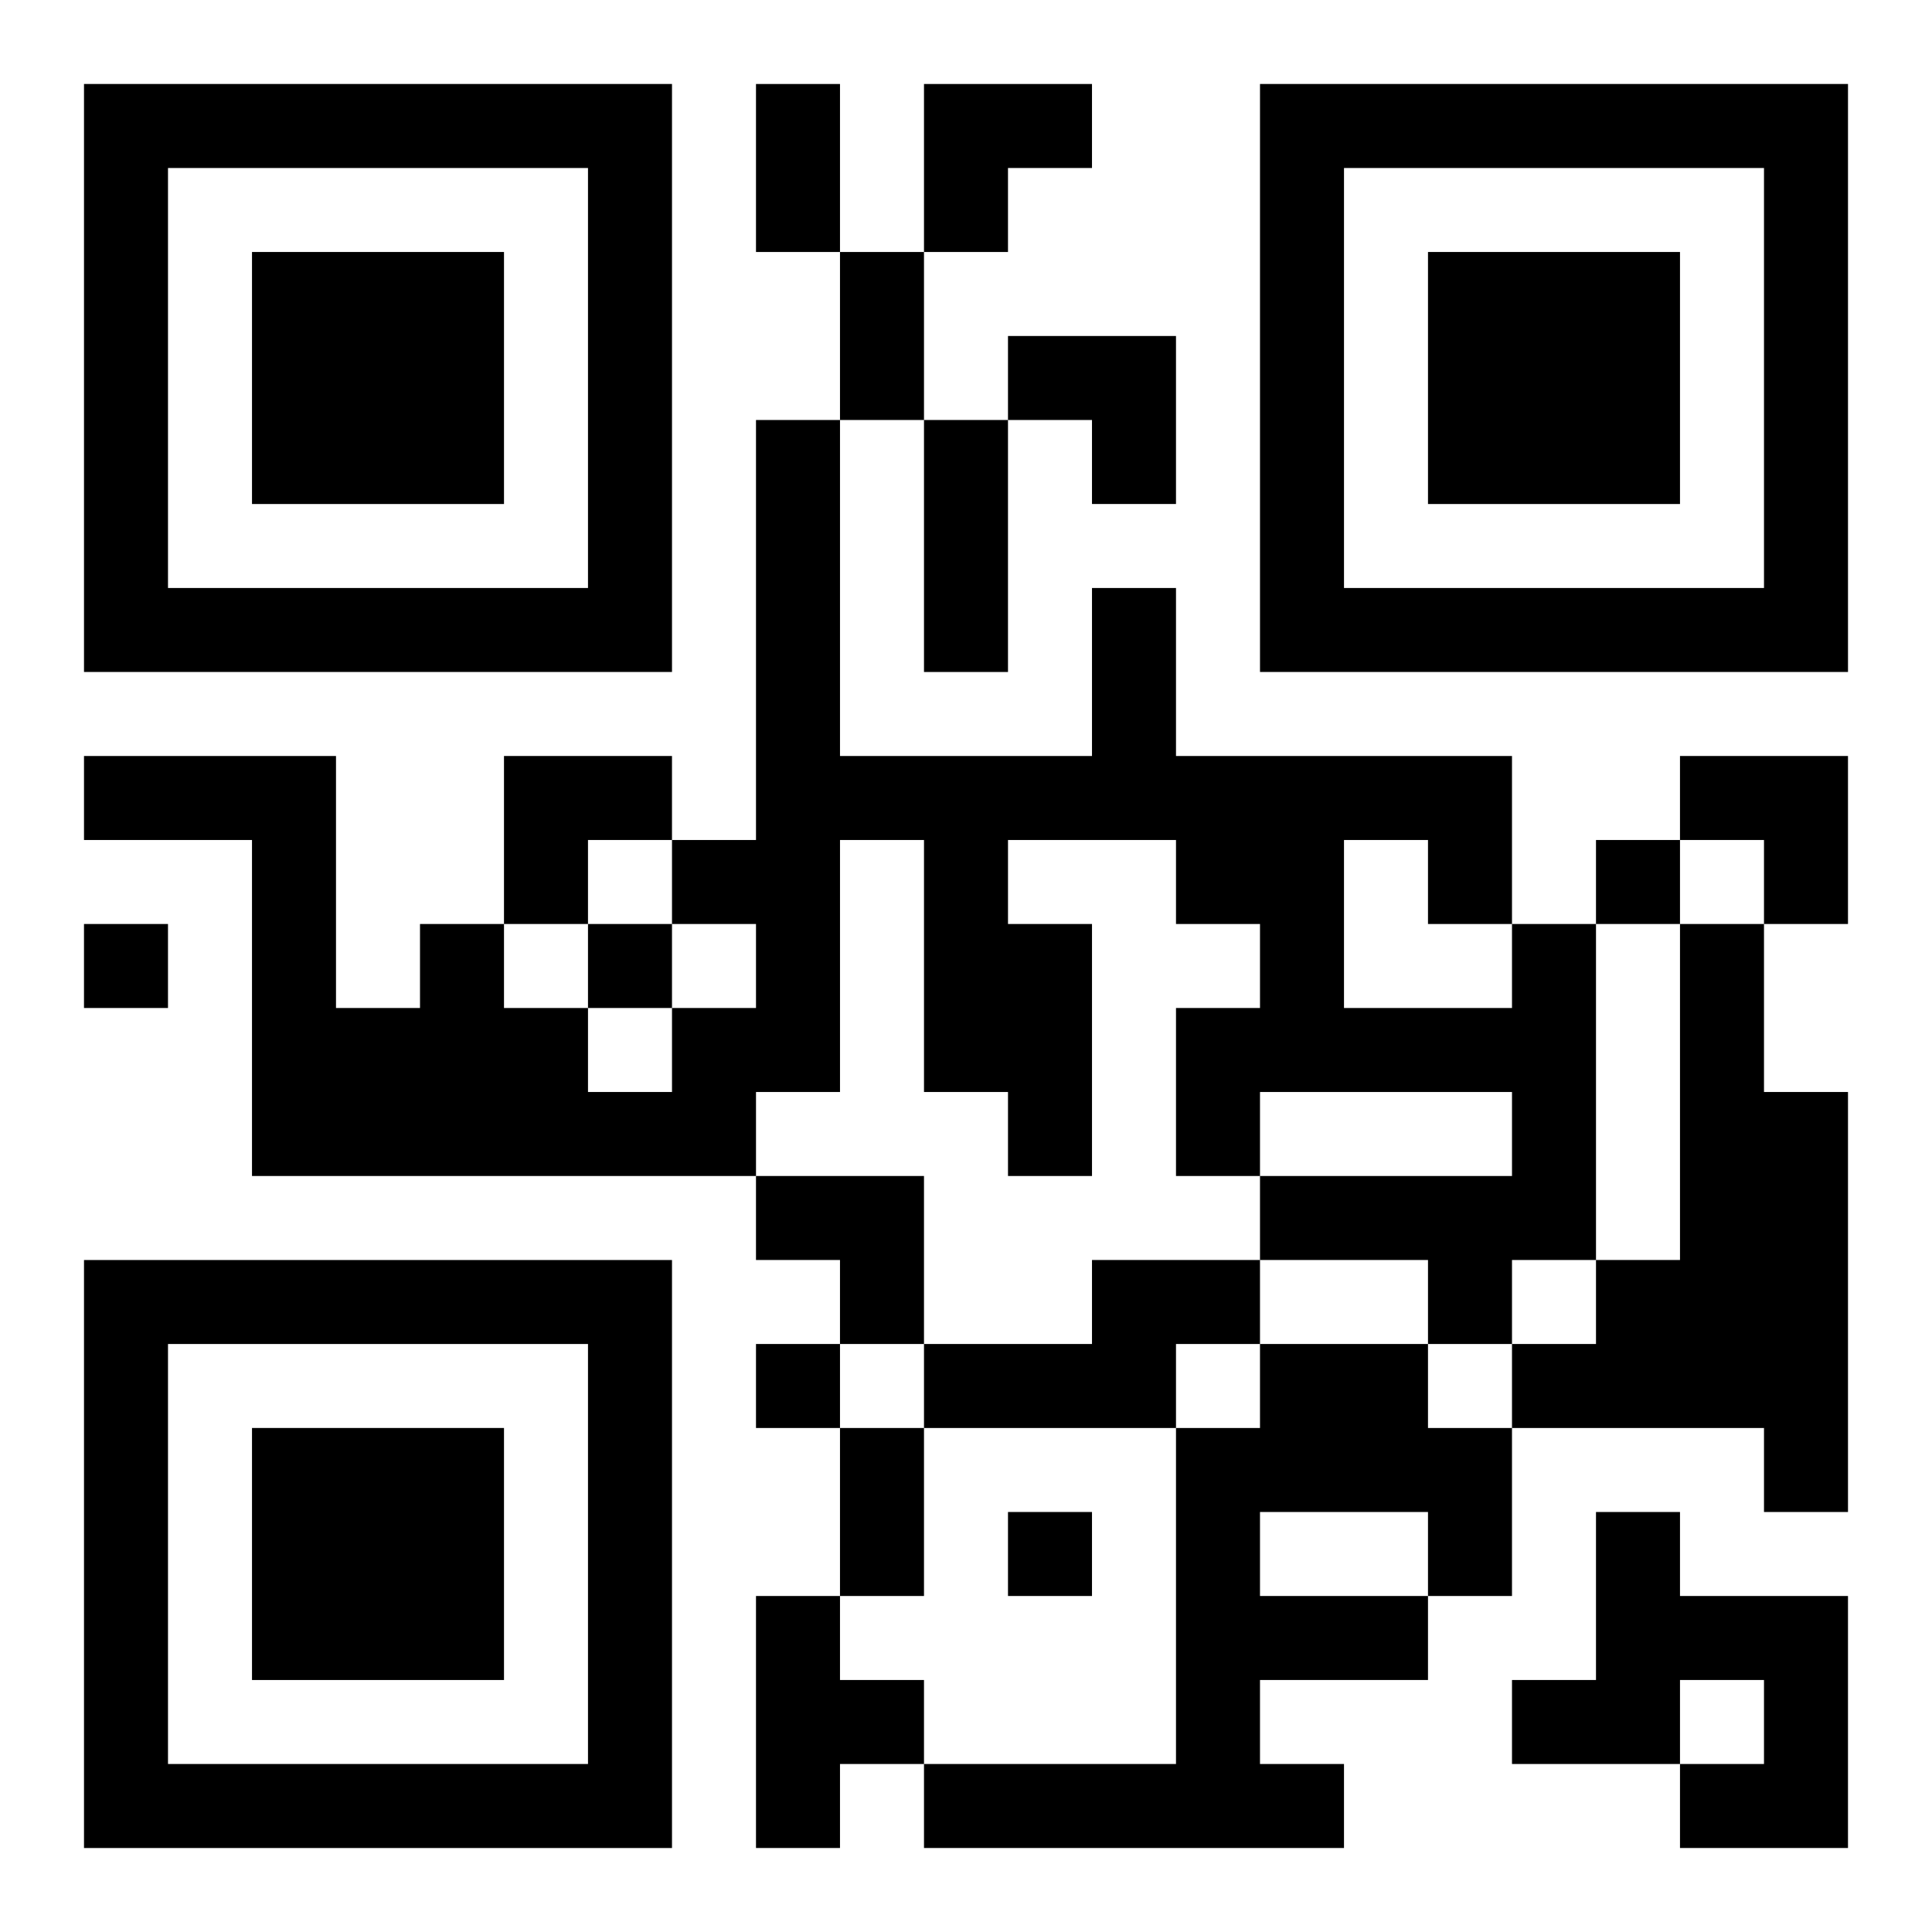
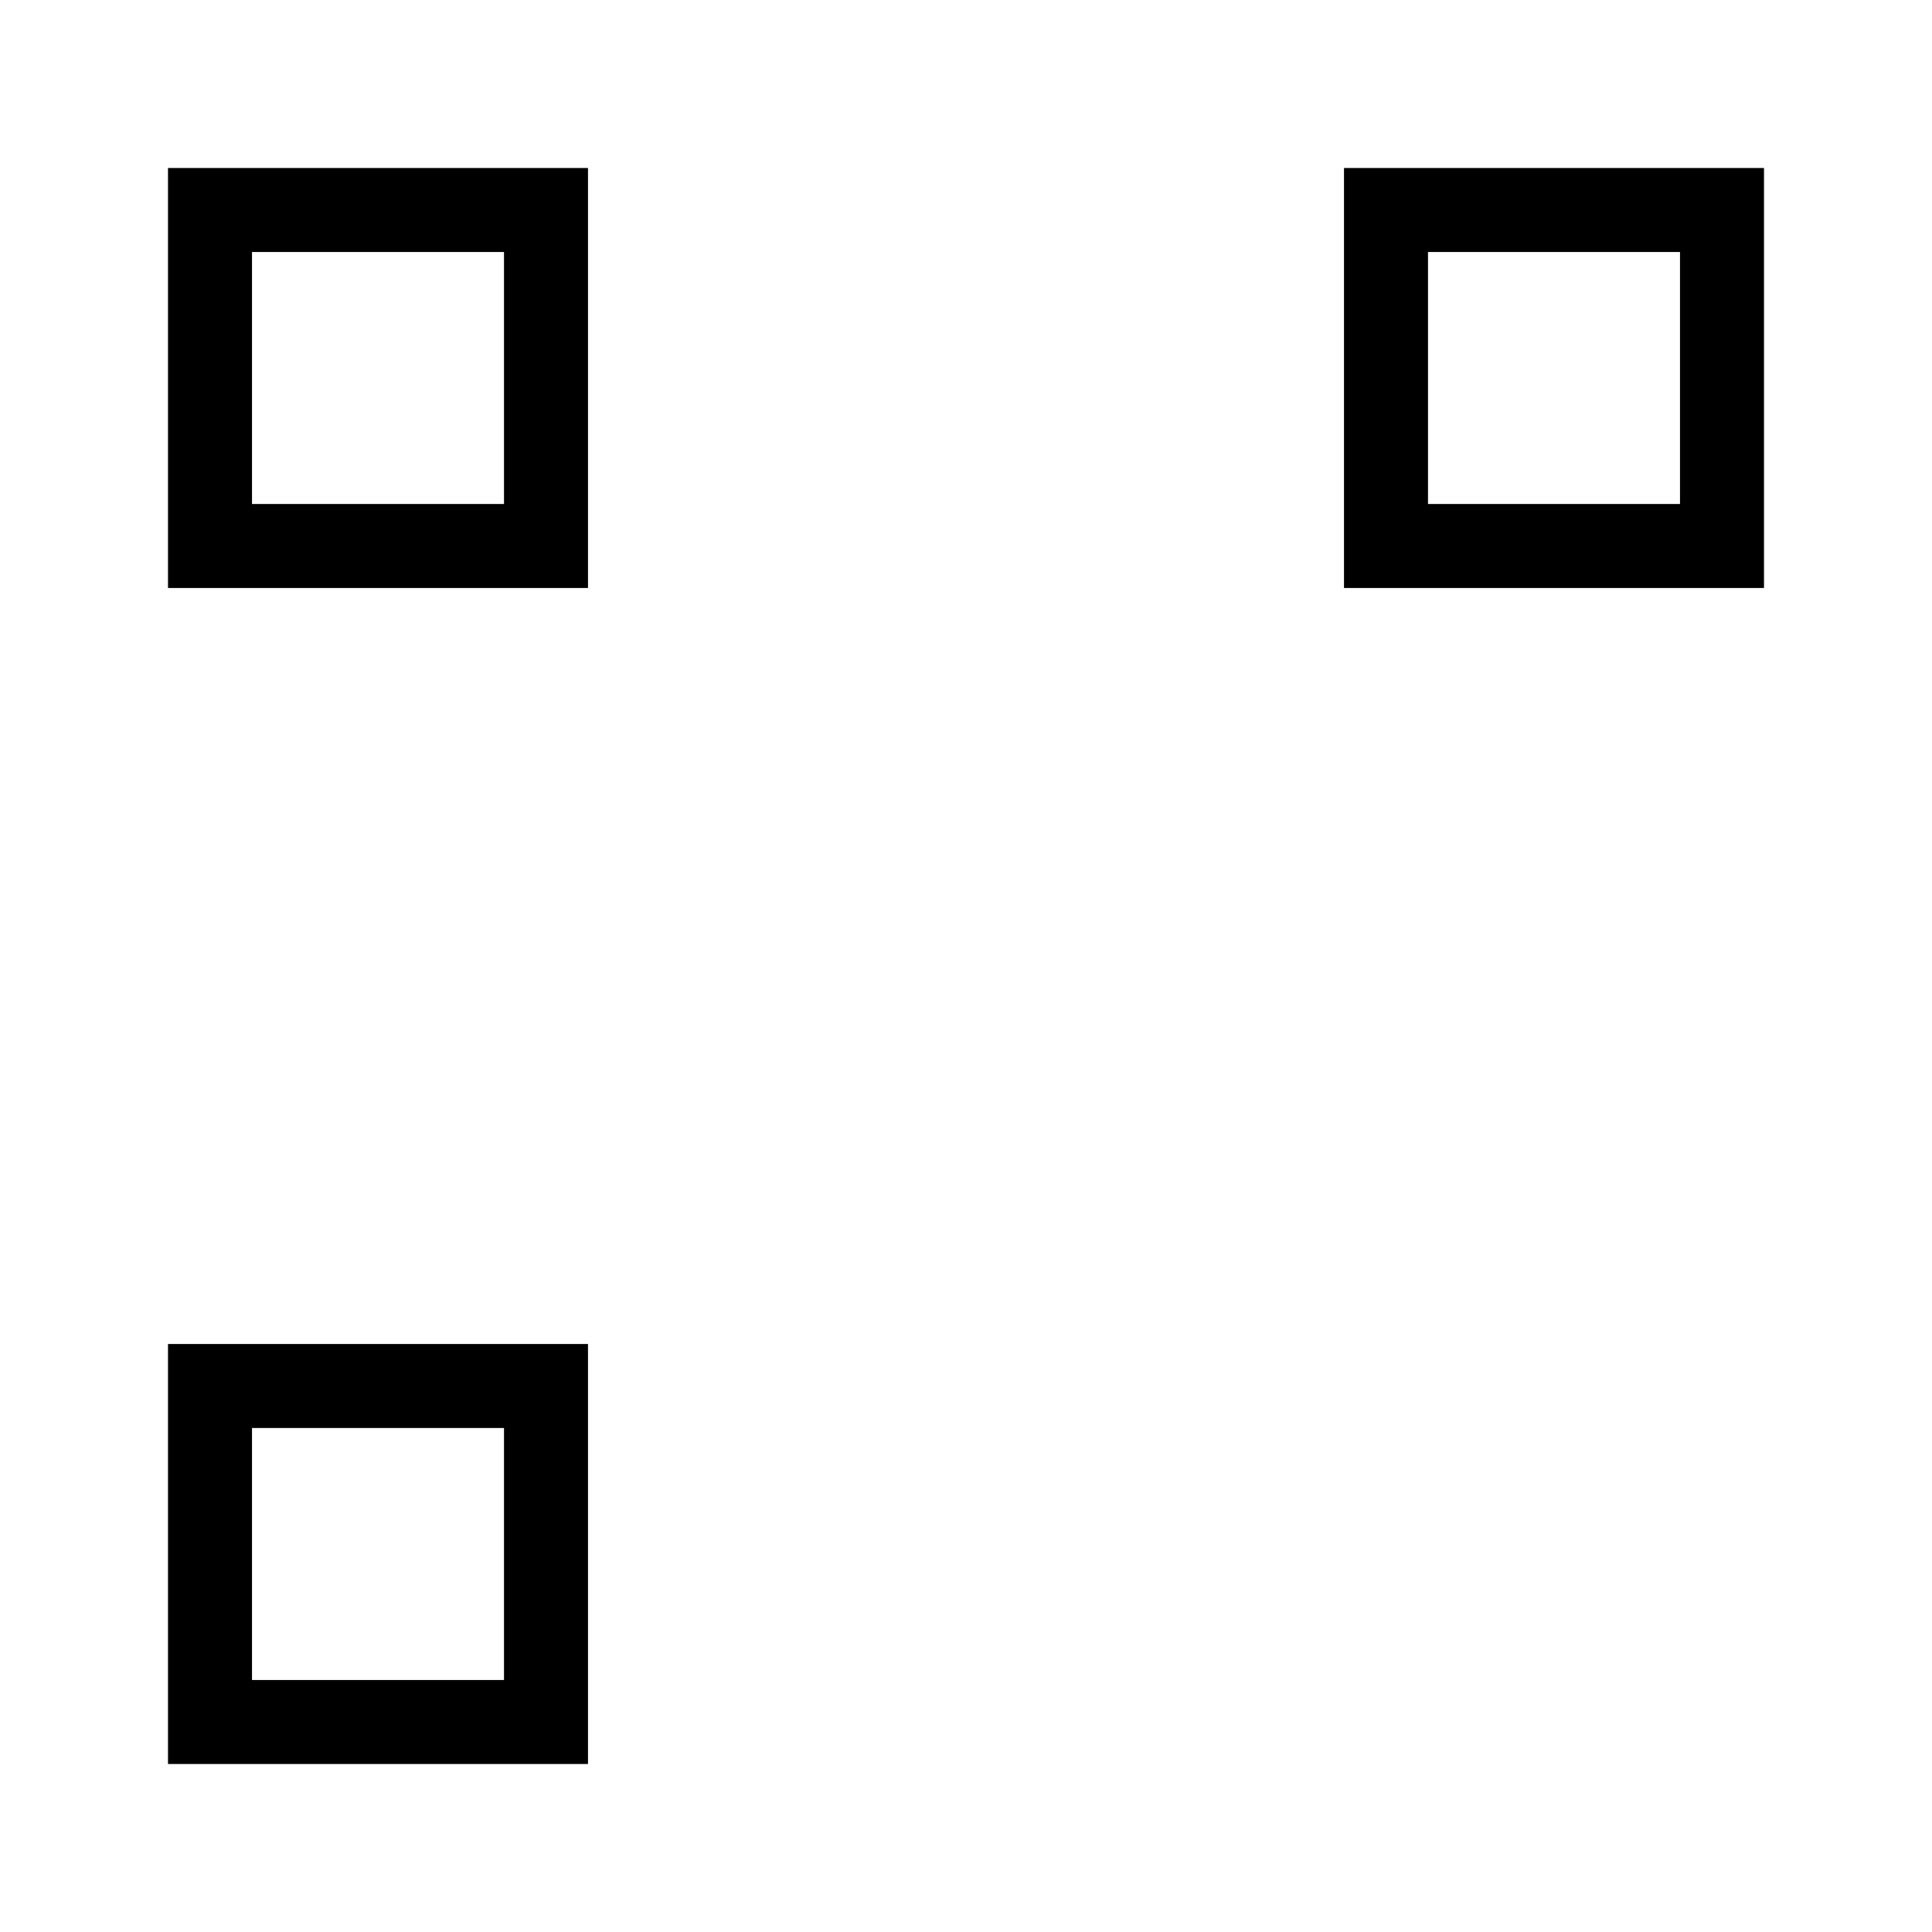
<svg xmlns="http://www.w3.org/2000/svg" xmlns:xlink="http://www.w3.org/1999/xlink" width="250" height="250" baseProfile="full" version="1.1" viewBox="-1 -1 23 23">
  <symbol id="a">
-     <path d="m0 7v7h7v-7h-7zm1 1h5v5h-5v-5zm1 1v3h3v-3h-3z" />
+     <path d="m0 7v7v-7h-7zm1 1h5v5h-5v-5zm1 1v3h3v-3h-3z" />
  </symbol>
  <use y="-7" xlink:href="#a" />
  <use y="7" xlink:href="#a" />
  <use x="14" y="-7" xlink:href="#a" />
-   <path d="m17 10h1v4h-1v1h-1v-1h-2v-1h3v-1h-3v1h-1v-2h1v-1h-1v-1h-2v1h1v3h-1v-1h-1v-3h-1v3h-1v1h-6v-4h-2v-1h3v3h1v-1h1v1h1v1h1v-1h1v-1h-1v-1h1v-5h1v4h3v-2h1v2h4v2m-2-1v2h2v-1h-1v-1h-1m4 1h1v2h1v5h-1v-1h-3v-1h1v-1h1v-4m-7 4h2v1h-1v1h-3v-1h2v-1m2 1h2v1h1v2h-1v1h-2v1h1v1h-5v-1h3v-4h1v-1m0 2v1h2v-1h-2m4 0h1v1h2v3h-2v-1h1v-1h-1v1h-2v-1h1v-2m-10 1h1v1h1v1h-1v1h-1v-3m10-9v1h1v-1h-1m-18 1v1h1v-1h-1m6 0v1h1v-1h-1m2 5v1h1v-1h-1m3 2v1h1v-1h-1m-3-17h1v2h-1v-2m1 2h1v2h-1v-2m1 2h1v3h-1v-3m-1 12h1v2h-1v-2m1-16h2v1h-1v1h-1zm1 3h2v2h-1v-1h-1zm-6 5h2v1h-1v1h-1zm14 0h2v2h-1v-1h-1zm-11 5h2v2h-1v-1h-1z" />
</svg>